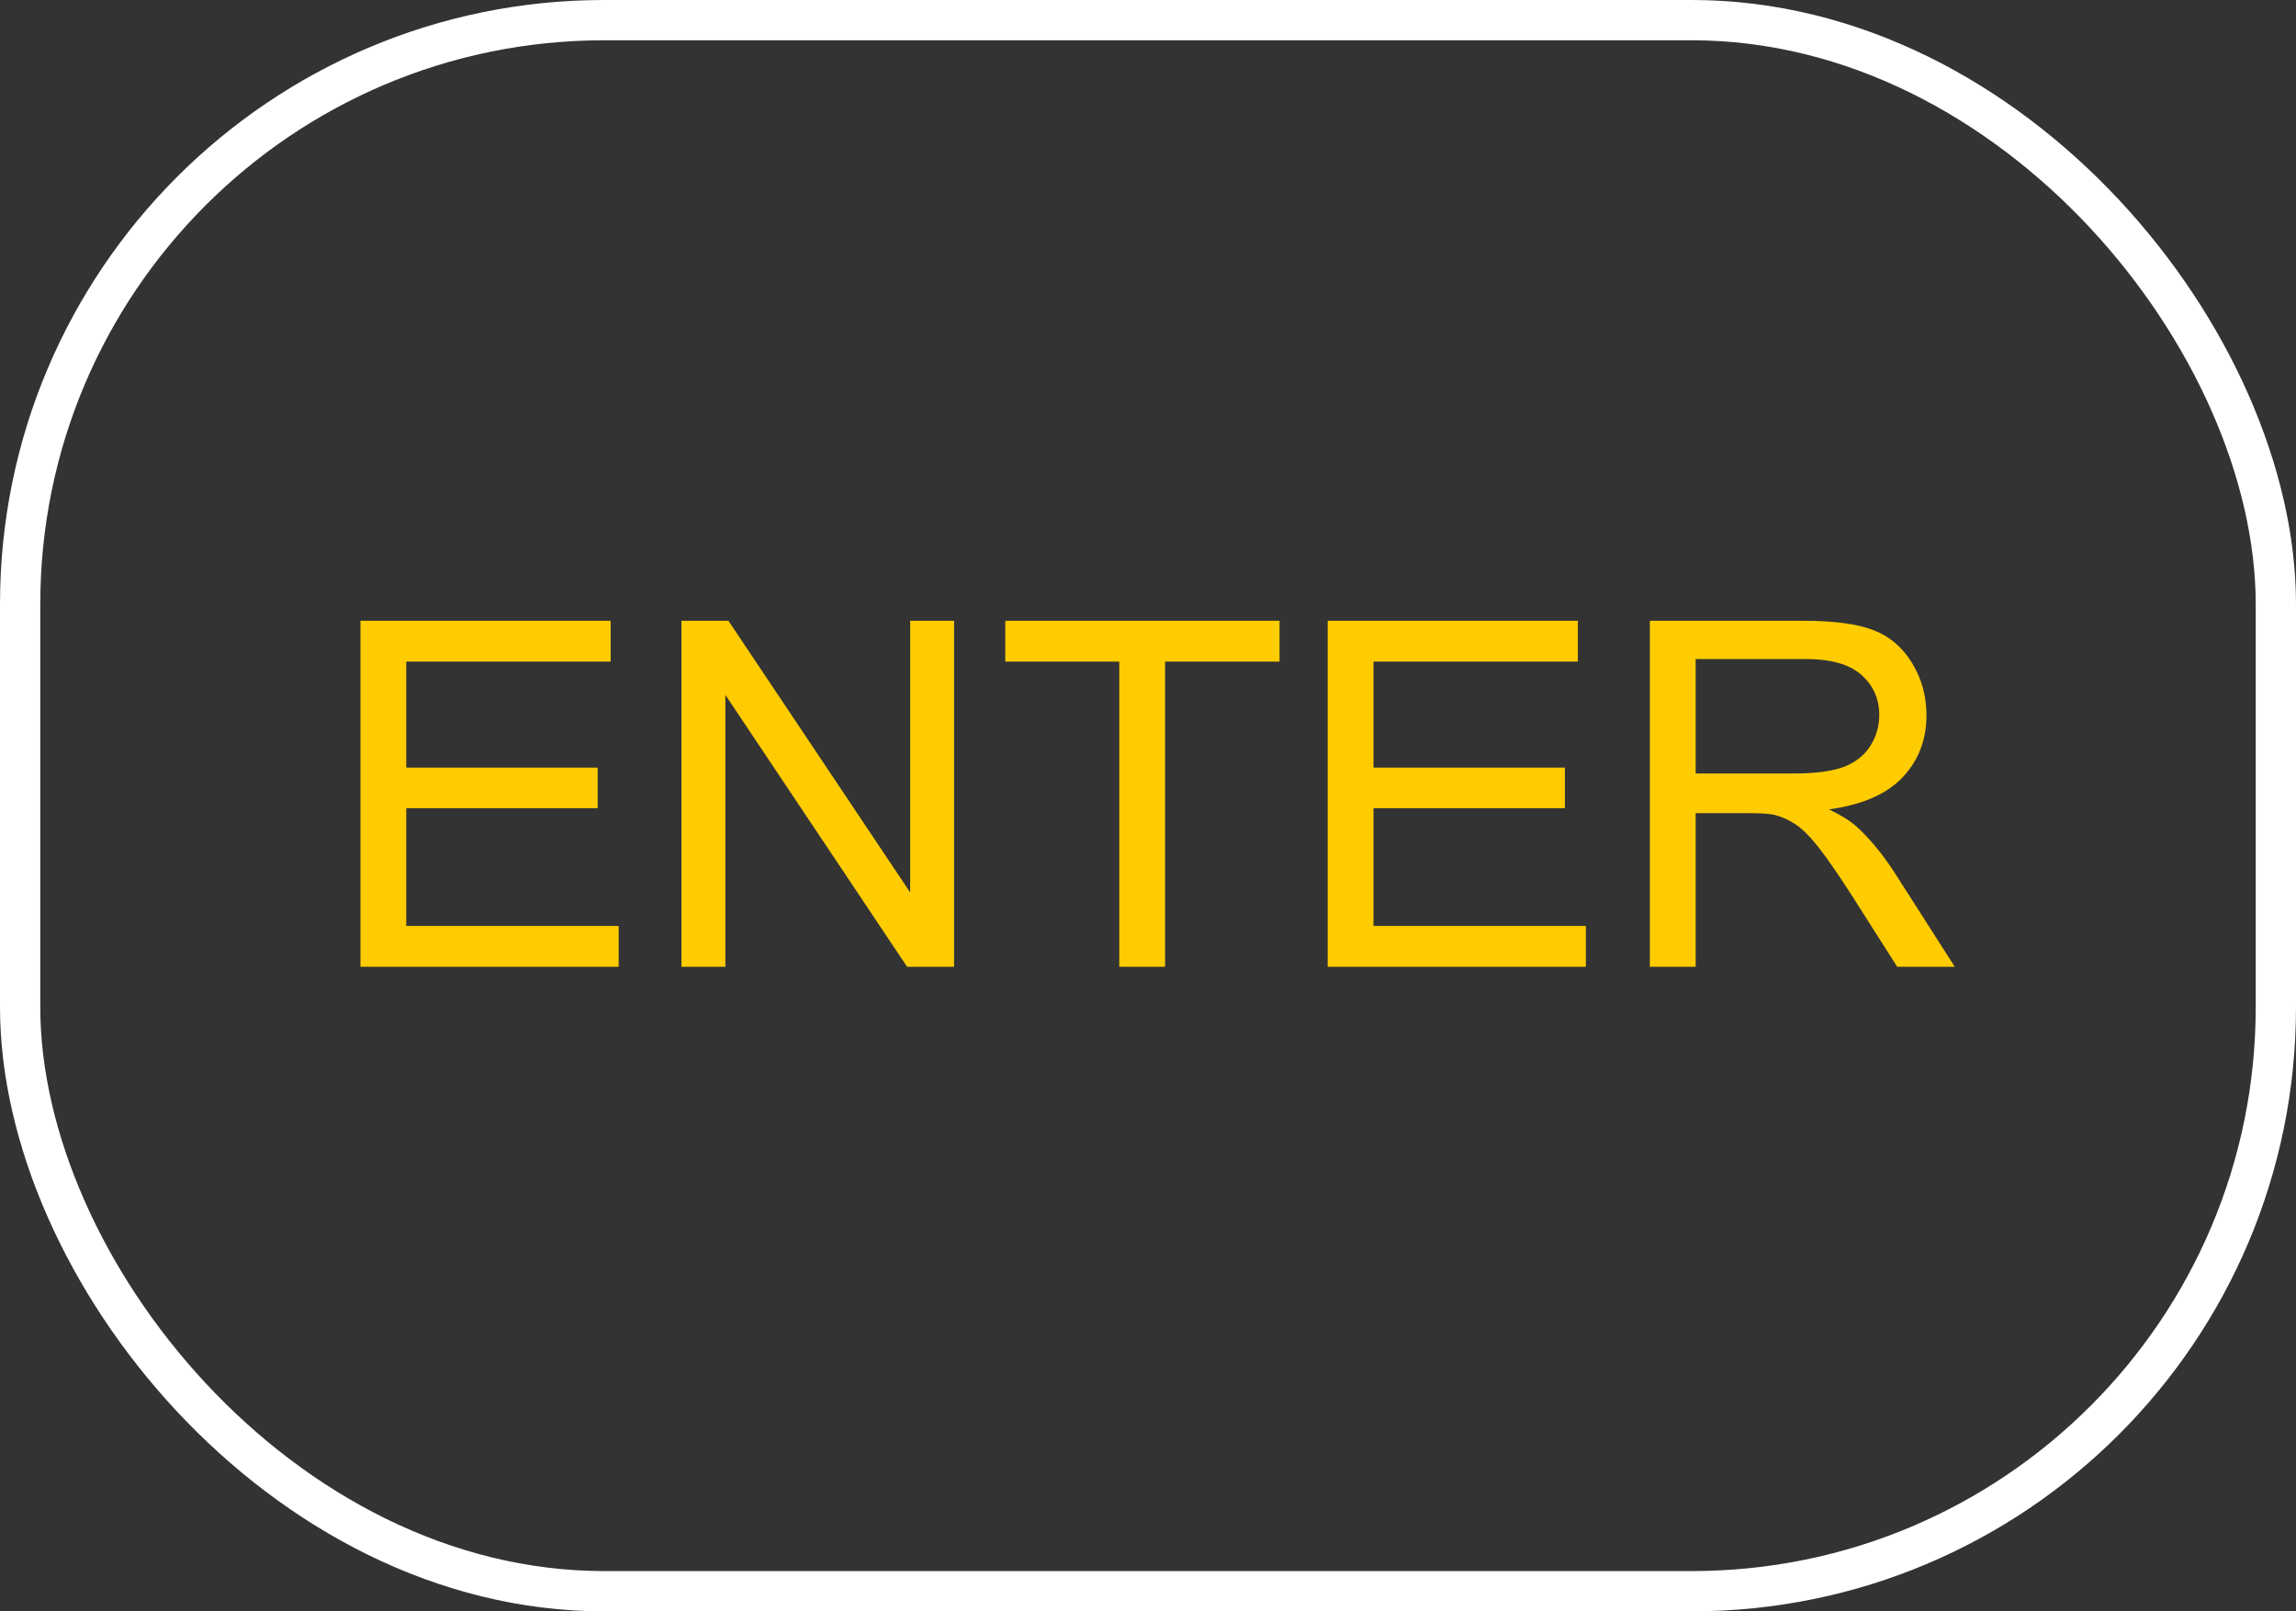
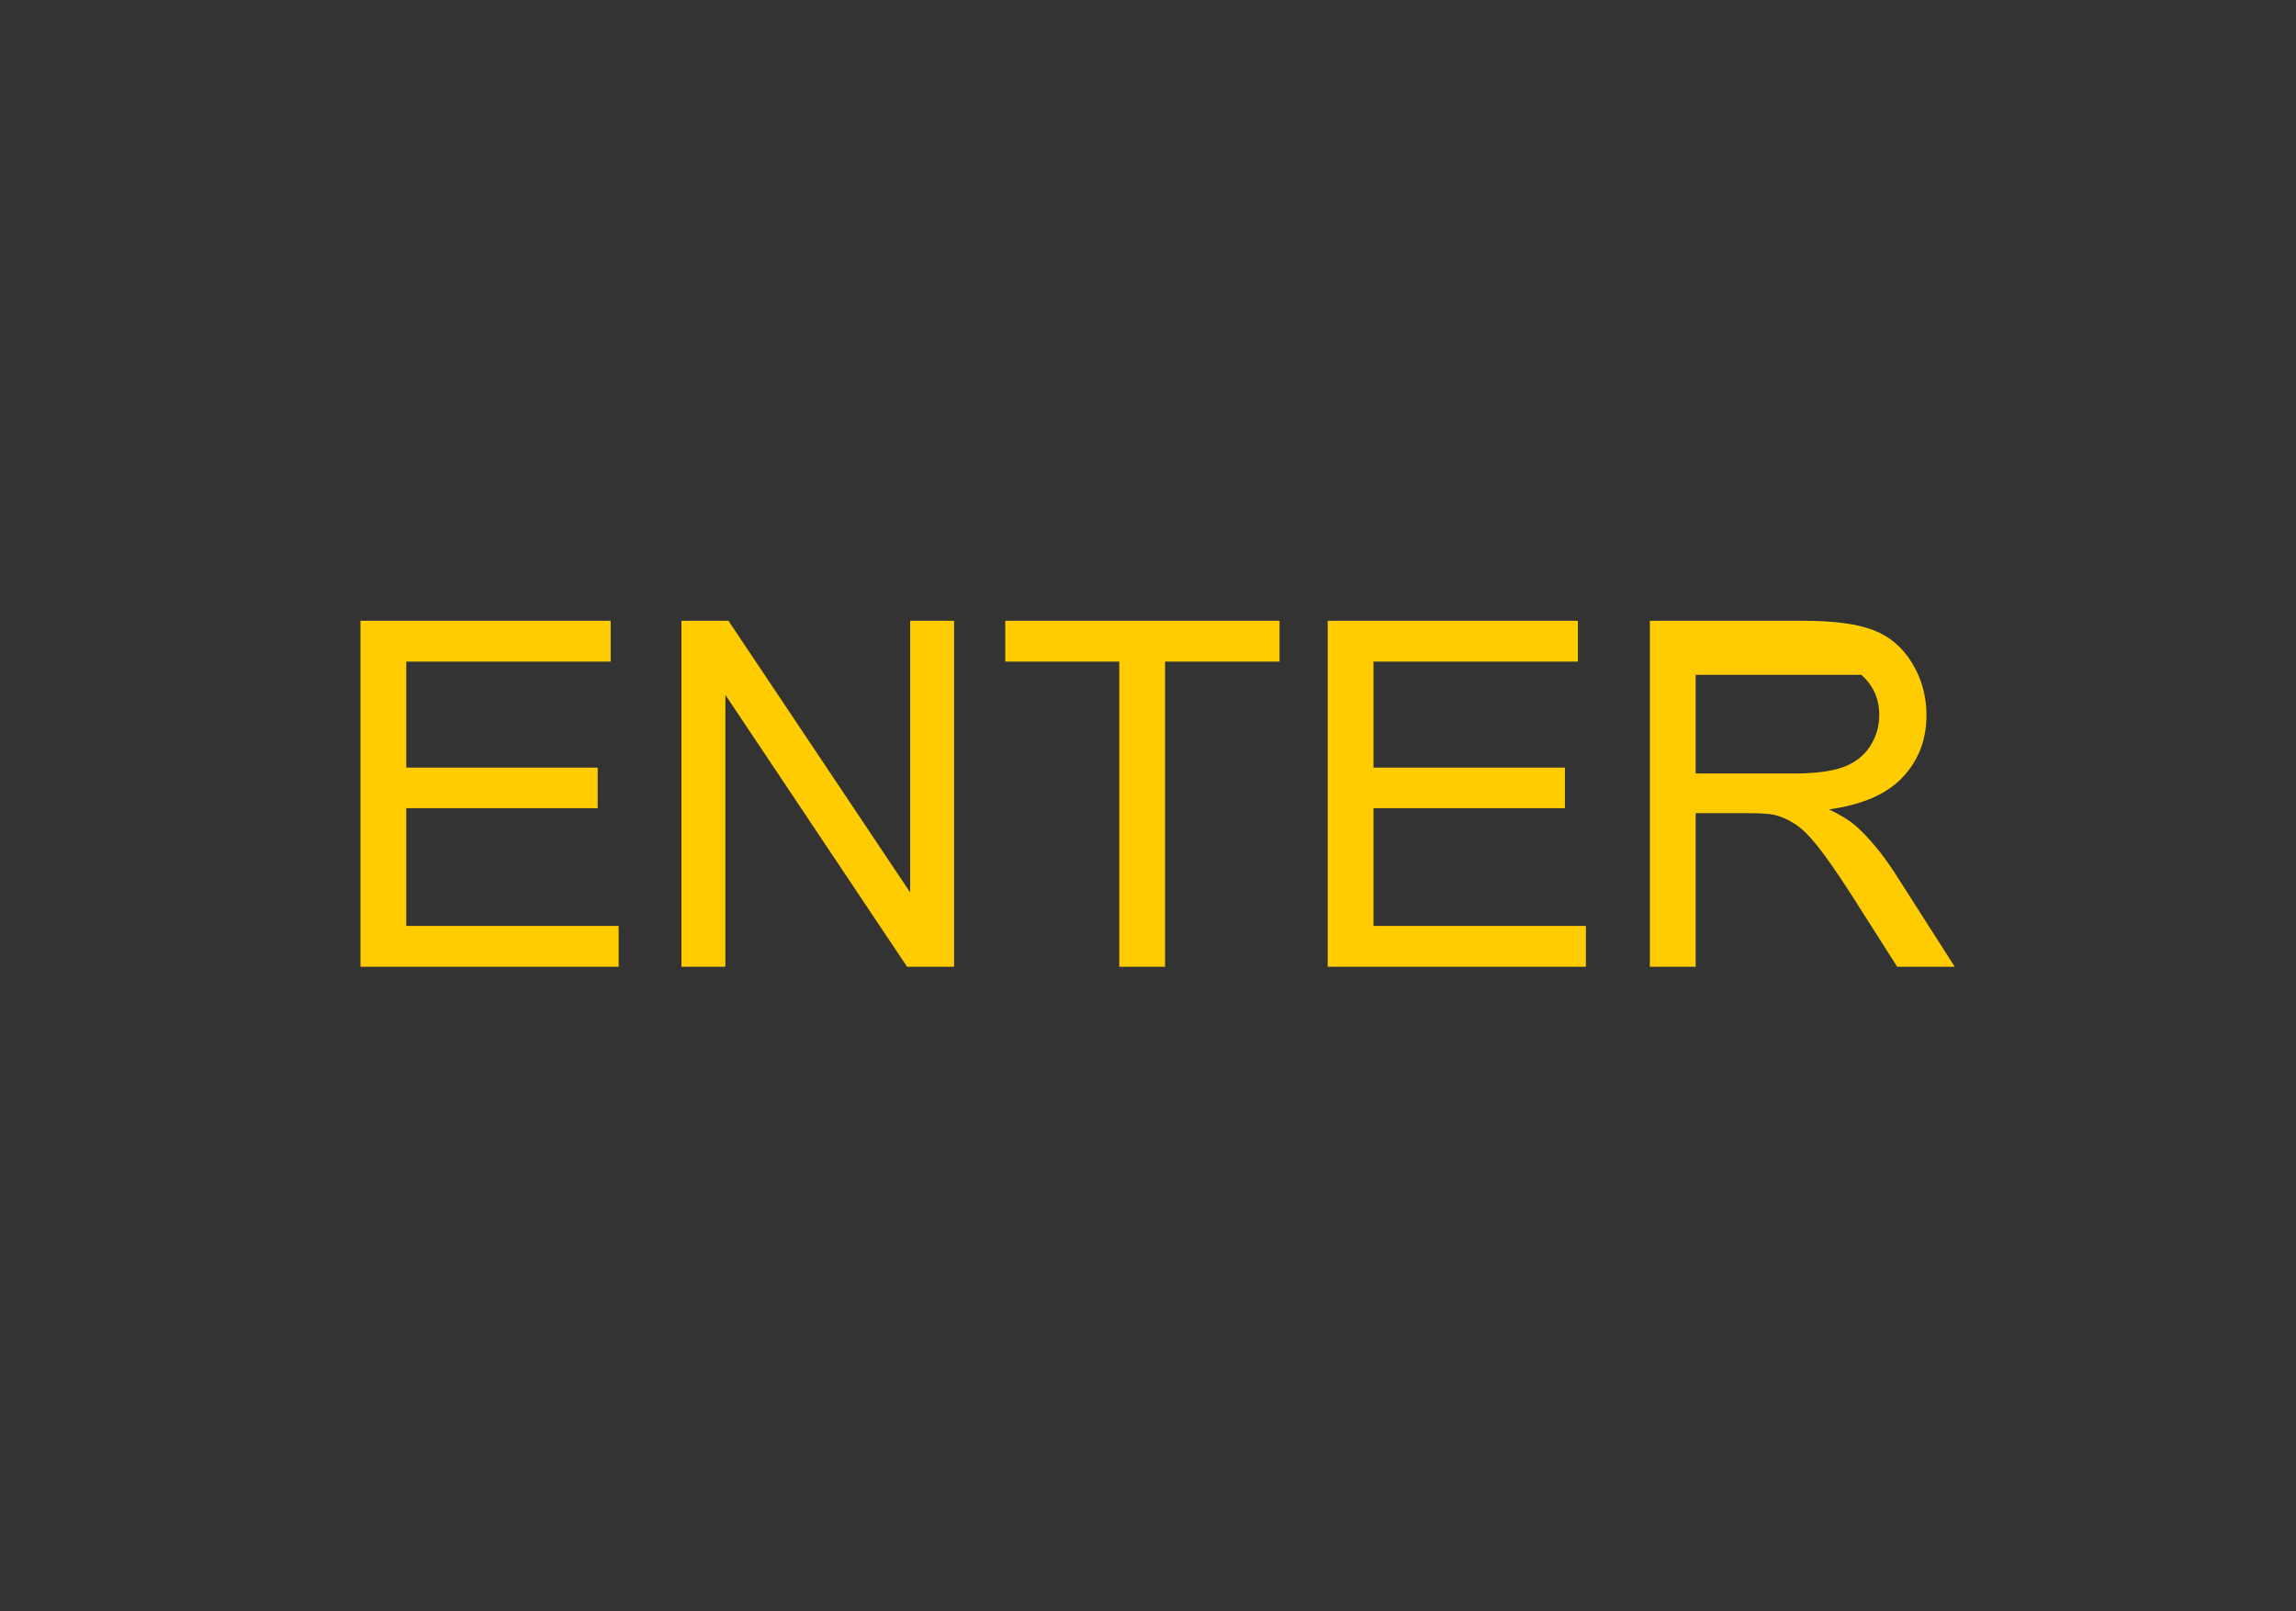
<svg xmlns="http://www.w3.org/2000/svg" width="57" height="40" viewBox="0 0 57 40" fill="none">
  <rect x="0" y="0" width="57" height="40" fill="#333333" stroke="none" />
-   <rect x="0.5" y="0.5" width="56" height="39" rx="14.5" stroke="white" />
-   <path d="M8.949 24V15.41H15.16V16.424H10.086V19.055H14.838V20.062H10.086V22.986H15.359V24H8.949ZM16.918 24V15.41H18.084L22.596 22.154V15.41H23.686V24H22.52L18.008 17.25V24H16.918ZM27.787 24V16.424H24.957V15.41H31.766V16.424H28.924V24H27.787ZM32.961 24V15.41H39.172V16.424H34.098V19.055H38.85V20.062H34.098V22.986H39.371V24H32.961ZM40.959 24V15.41H44.768C45.533 15.41 46.115 15.488 46.514 15.645C46.912 15.797 47.23 16.068 47.469 16.459C47.707 16.85 47.826 17.281 47.826 17.754C47.826 18.363 47.629 18.877 47.234 19.295C46.84 19.713 46.23 19.979 45.406 20.092C45.707 20.236 45.935 20.379 46.092 20.52C46.424 20.824 46.738 21.205 47.035 21.662L48.529 24H47.1L45.963 22.213C45.631 21.697 45.357 21.303 45.143 21.029C44.928 20.756 44.734 20.564 44.562 20.455C44.395 20.346 44.223 20.27 44.047 20.227C43.918 20.199 43.707 20.186 43.414 20.186H42.096V24H40.959ZM42.096 19.201H44.539C45.059 19.201 45.465 19.148 45.758 19.043C46.051 18.934 46.273 18.762 46.426 18.527C46.578 18.289 46.654 18.031 46.654 17.754C46.654 17.348 46.506 17.014 46.209 16.752C45.916 16.49 45.451 16.359 44.815 16.359H42.096V19.201Z" fill="#FFCC01" />
+   <path d="M8.949 24V15.41H15.16V16.424H10.086V19.055H14.838V20.062H10.086V22.986H15.359V24H8.949ZM16.918 24V15.41H18.084L22.596 22.154V15.41H23.686V24H22.52L18.008 17.25V24H16.918ZM27.787 24V16.424H24.957V15.41H31.766V16.424H28.924V24H27.787ZM32.961 24V15.41H39.172V16.424H34.098V19.055H38.85V20.062H34.098V22.986H39.371V24H32.961ZM40.959 24V15.41H44.768C45.533 15.41 46.115 15.488 46.514 15.645C46.912 15.797 47.23 16.068 47.469 16.459C47.707 16.85 47.826 17.281 47.826 17.754C47.826 18.363 47.629 18.877 47.234 19.295C46.84 19.713 46.23 19.979 45.406 20.092C45.707 20.236 45.935 20.379 46.092 20.52C46.424 20.824 46.738 21.205 47.035 21.662L48.529 24H47.1L45.963 22.213C45.631 21.697 45.357 21.303 45.143 21.029C44.928 20.756 44.734 20.564 44.562 20.455C44.395 20.346 44.223 20.27 44.047 20.227C43.918 20.199 43.707 20.186 43.414 20.186H42.096V24H40.959ZM42.096 19.201H44.539C45.059 19.201 45.465 19.148 45.758 19.043C46.051 18.934 46.273 18.762 46.426 18.527C46.578 18.289 46.654 18.031 46.654 17.754C46.654 17.348 46.506 17.014 46.209 16.752H42.096V19.201Z" fill="#FFCC01" />
</svg>